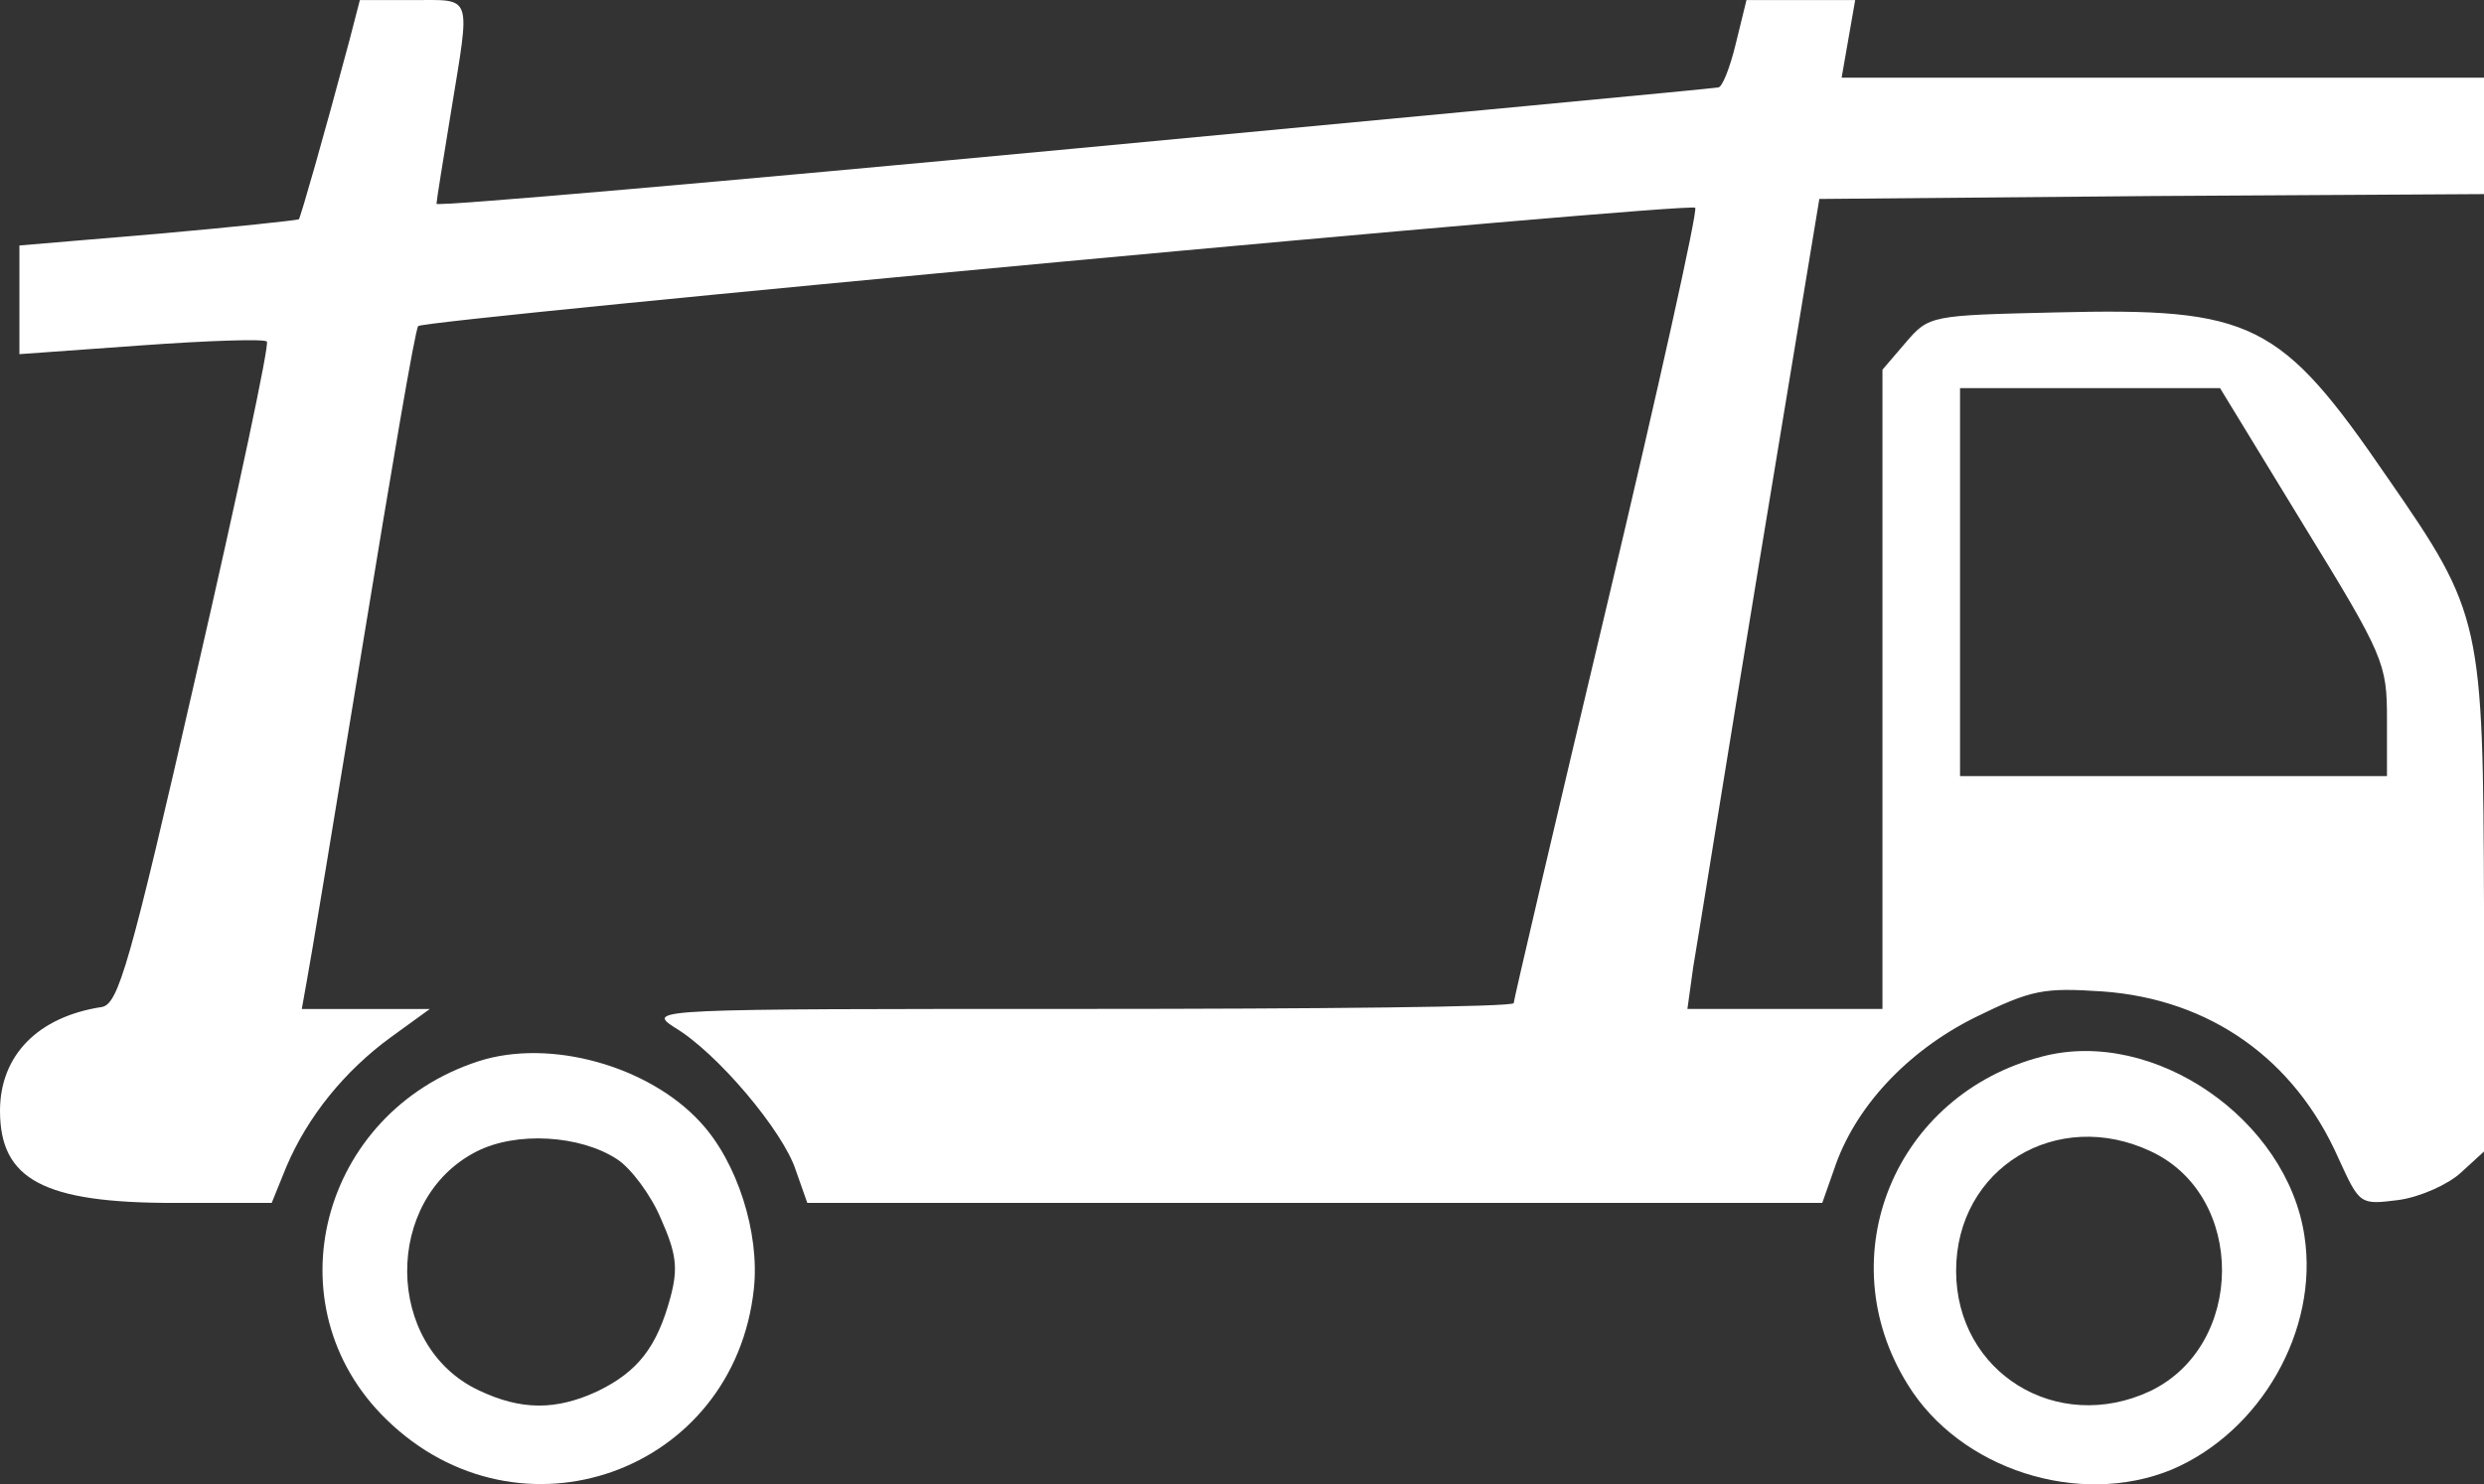
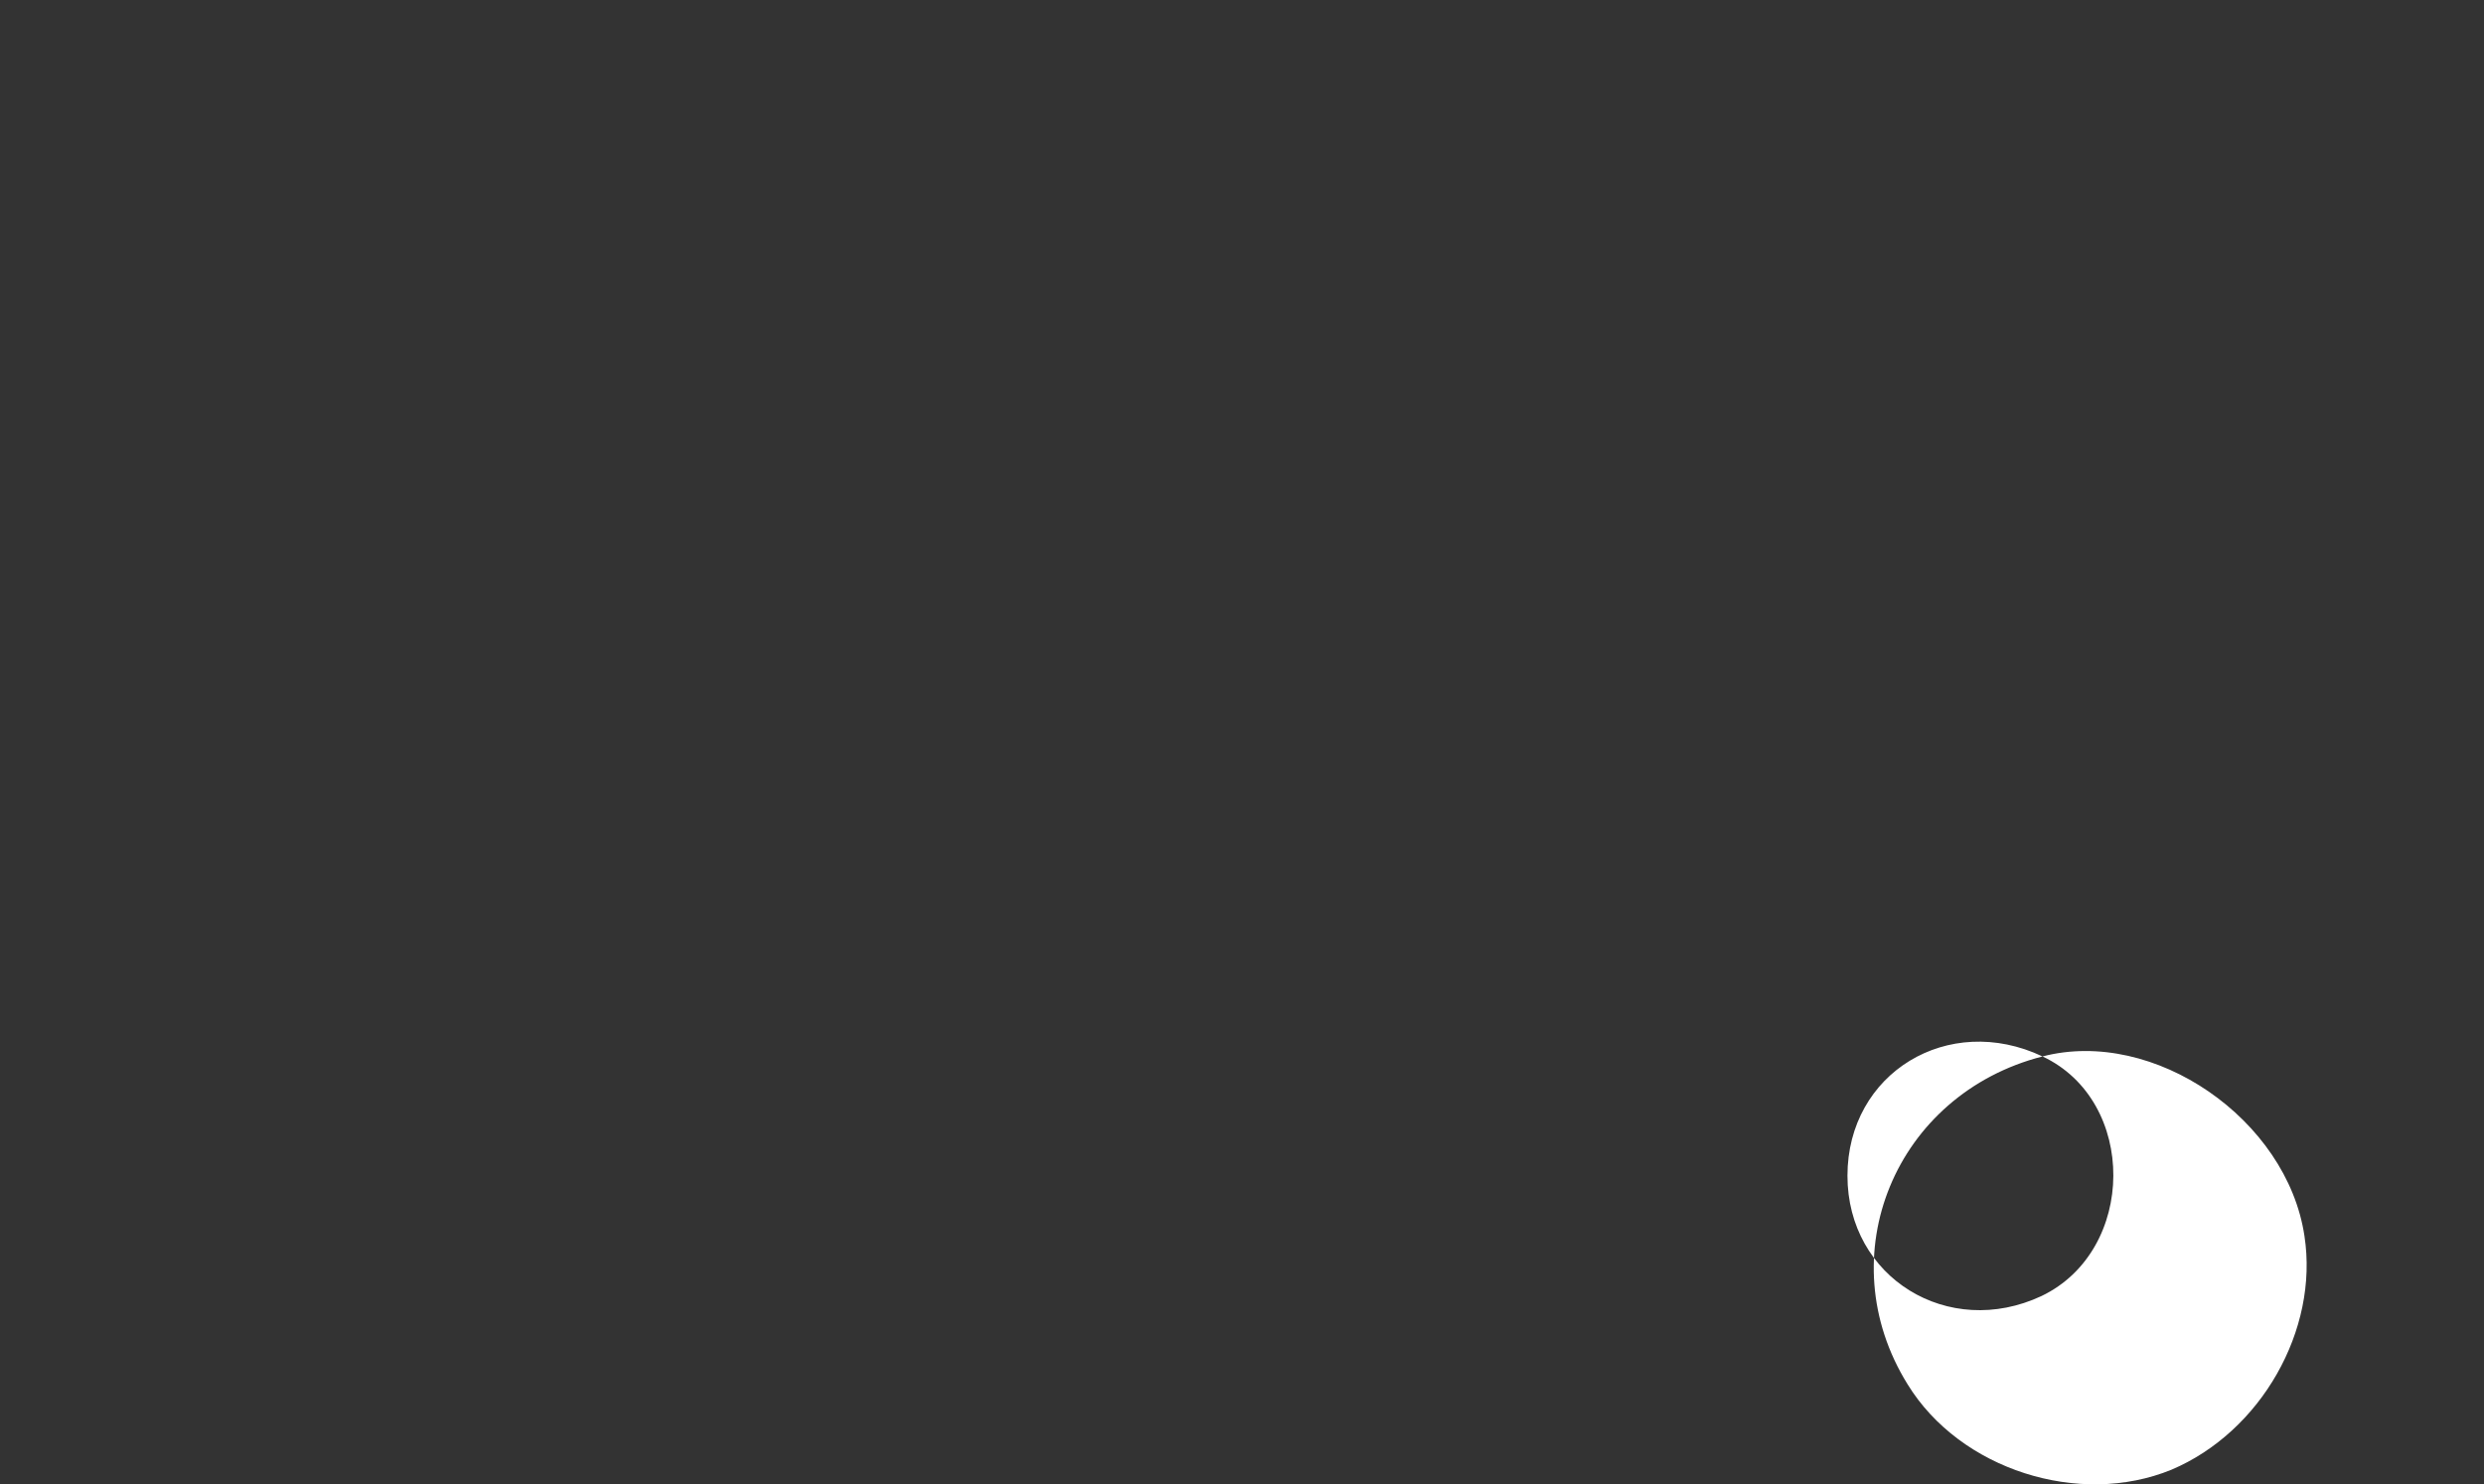
<svg xmlns="http://www.w3.org/2000/svg" enable-background="new 0 0 501.76 299.921" viewBox="0 0 501.76 299.92">
  <rect x="0" y="0" width="501.76" height="299.92" fill="#333333" stroke="none" />
  <g fill="#fff">
-     <path d="m 70.56 8.25 c -5.29 19.8 -9.8 35.48 -10.19 36.06 -.39 .2 -13.13 1.57 -28.62 2.94 l -27.83 2.35 v 10.98 10.98 l 24.5 -1.76 c 13.52 -.98 25.09 -1.37 25.48 -.78 .59 .39 -5.88 30.77 -14.31 67.42 -13.33 58.41 -15.68 66.44 -19.01 67.03 -12.94 1.96 -20.58 9.8 -20.58 20.97 0 13.92 8.82 18.62 35.08 18.62 h 19.8 l 2.94 -7.25 c 4.31 -10.19 11.76 -19.4 21.17 -26.26 l 7.84 -5.68 h -12.93 -12.94 l .98 -5.49 c .59 -2.94 5.68 -33.71 11.37 -68.4 5.68 -34.69 10.58 -63.7 11.17 -64.09 1.18 -1.37 256.76 -25.09 257.94 -23.91 .59 .39 -7.45 36.65 -17.84 80.36 -10.39 43.69 -18.82 79.76 -18.82 80.34 0 .79 -39.4 1.18 -87.61 1.18 -86.24 0 -87.61 0 -81.93 3.72 8.63 5.1 21.95 20.97 24.5 28.81 l 2.35 6.66 h 102.51 102.51 l 2.35 -6.66 c 4.12 -12.54 14.7 -23.91 28.42 -30.77 11.57 -5.68 13.92 -6.08 25.87 -5.29 21.75 1.57 38.81 13.72 47.63 33.71 4.31 9.41 4.31 9.41 12.15 8.43 4.31 -.59 10 -3.14 12.54 -5.49 l 4.71 -4.31 v -49.2 c -.2 -57.82 -.39 -59.39 -19.4 -86.83 -21.76 -31.75 -27.24 -34.5 -67.23 -33.51 -25.09 .59 -25.48 .59 -30.18 6.08 l -4.7 5.49 v 64.68 64.48 h -19.8 -19.6 l 1.17 -8.43 c .79 -4.51 6.67 -41.36 13.33 -81.73 l 12.15 -73.5 67.23 -.59 67.03 -.39 v -11.76 -11.76 h -64.88 -64.88 l 1.37 -7.84 1.37 -7.84 h -10.98 -10.98 l -2.16 8.82 c -1.18 4.9 -2.75 8.82 -3.53 8.82 -.59 .2 -59.19 5.68 -129.95 12.35 -70.95 6.66 -128.97 11.76 -128.97 11.17 s 1.37 -9.02 2.94 -18.62 c 3.92 -24.11 4.51 -22.54 -7.84 -22.54 h -10.58 z m 394.74 97.81 c 16.27 26.46 16.86 28.02 16.86 39.2 v 11.56 h -43.12 -43.12 v -39.2 -39.2 h 26.26 26.26 z" />
-     <path d="m 96.63 214.44 c -31.95 10.39 -42.14 49.39 -18.62 72.33 26.85 26.26 70.36 10.78 74.28 -26.46 1.17 -11.17 -3.33 -25.48 -10.78 -33.52 -10.38 -11.37 -30.38 -17.05 -44.88 -12.35 z m 28.03 19.8 c 2.75 1.76 6.86 7.25 8.82 11.96 3.14 7.06 3.53 10 1.96 15.88 -2.74 10.19 -6.66 15.09 -14.7 19.01 -8.43 3.92 -15.48 3.92 -24.11 -.2 -19.01 -9.02 -19.21 -38.61 -.39 -48.21 8.03 -4.12 20.97 -3.34 28.42 1.56 z" />
-     <path d="m 412.58 213.46 c -29.79 7.64 -43.32 40.38 -27.25 66.25 10.58 17.25 34.69 24.89 53.31 17.25 18.03 -7.64 29.79 -28.22 26.85 -47.24 -3.52 -23.52 -30.37 -42.14 -52.91 -36.26 z m 21.95 19.21 c 19.21 9.01 19.01 39.2 -.2 48.41 -18.82 8.82 -39.2 -3.72 -39.2 -24.3 0 -20.78 20.39 -33.12 39.4 -24.11 z" />
+     <path d="m 412.58 213.46 c -29.79 7.64 -43.32 40.38 -27.25 66.25 10.58 17.25 34.69 24.89 53.31 17.25 18.03 -7.64 29.79 -28.22 26.85 -47.24 -3.52 -23.52 -30.37 -42.14 -52.91 -36.26 z c 19.21 9.01 19.01 39.2 -.2 48.41 -18.82 8.82 -39.2 -3.72 -39.2 -24.3 0 -20.78 20.39 -33.12 39.4 -24.11 z" />
  </g>
</svg>